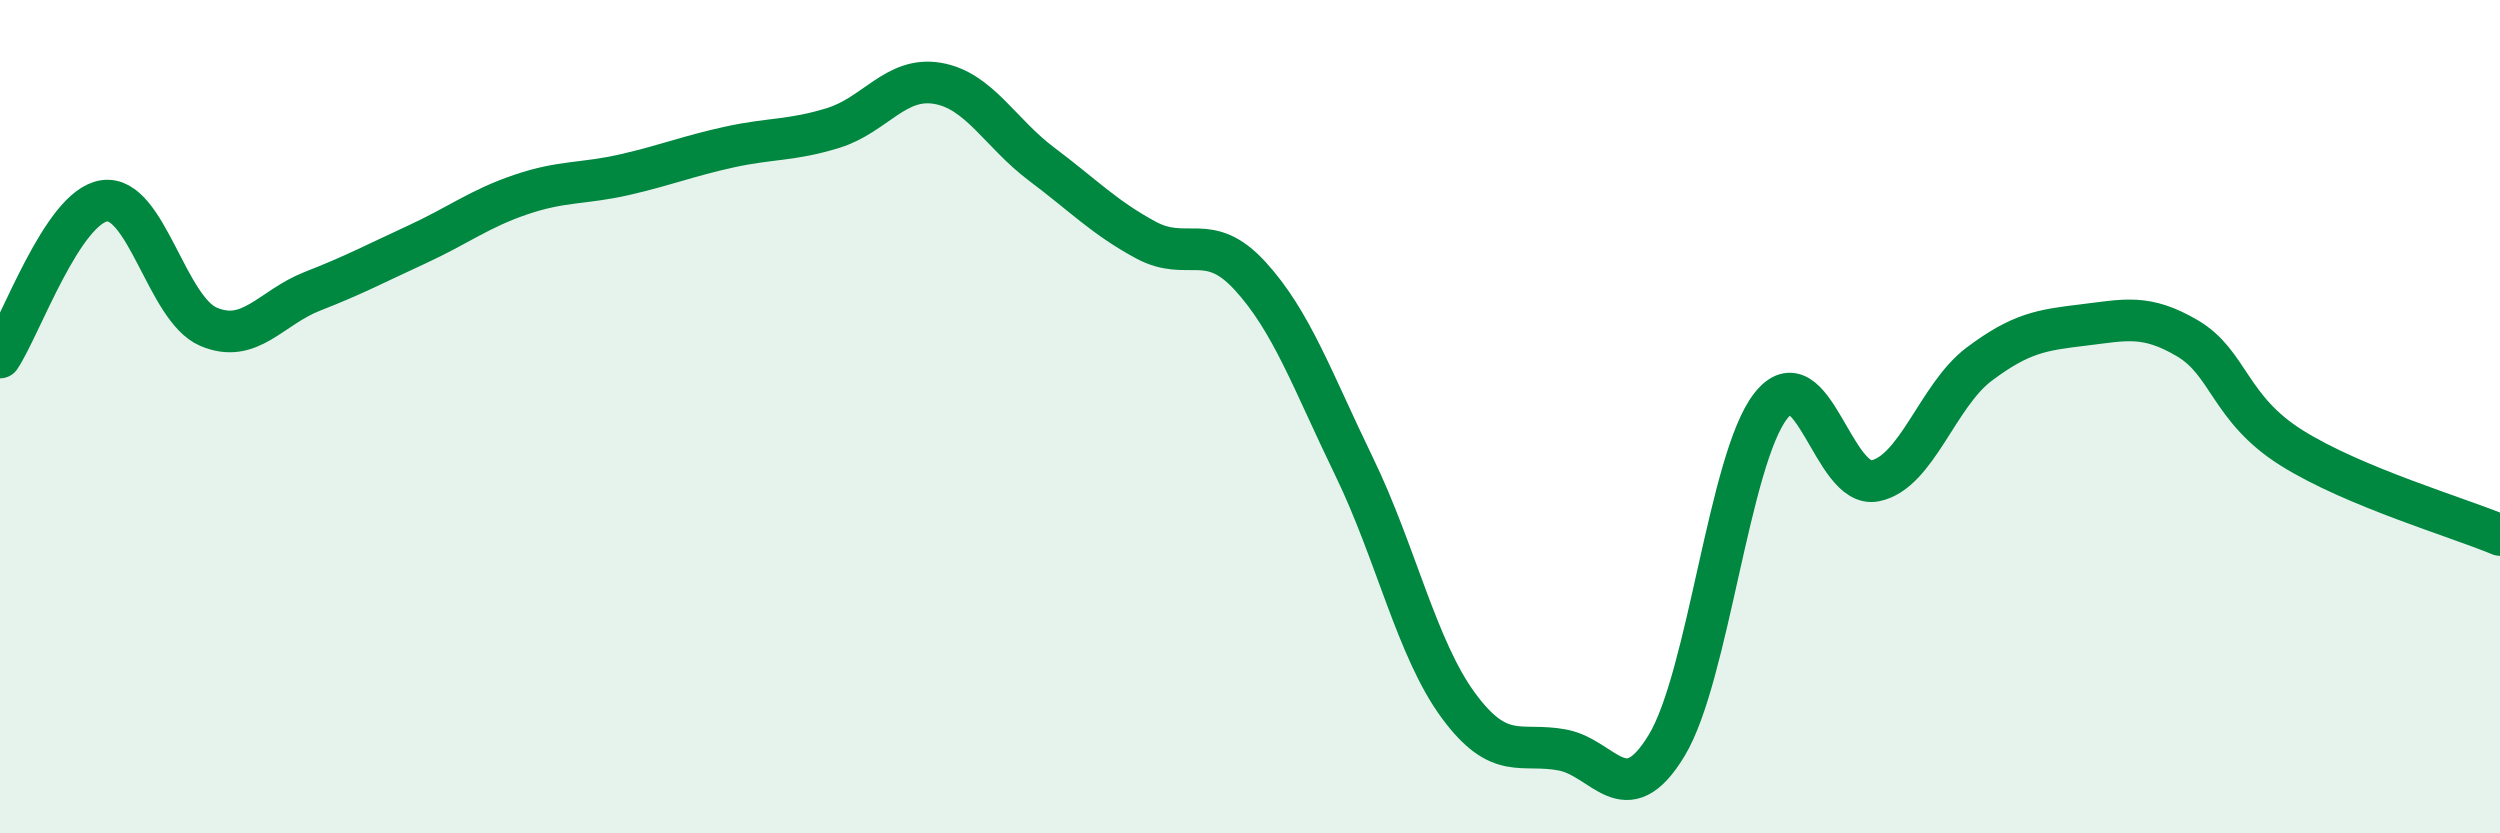
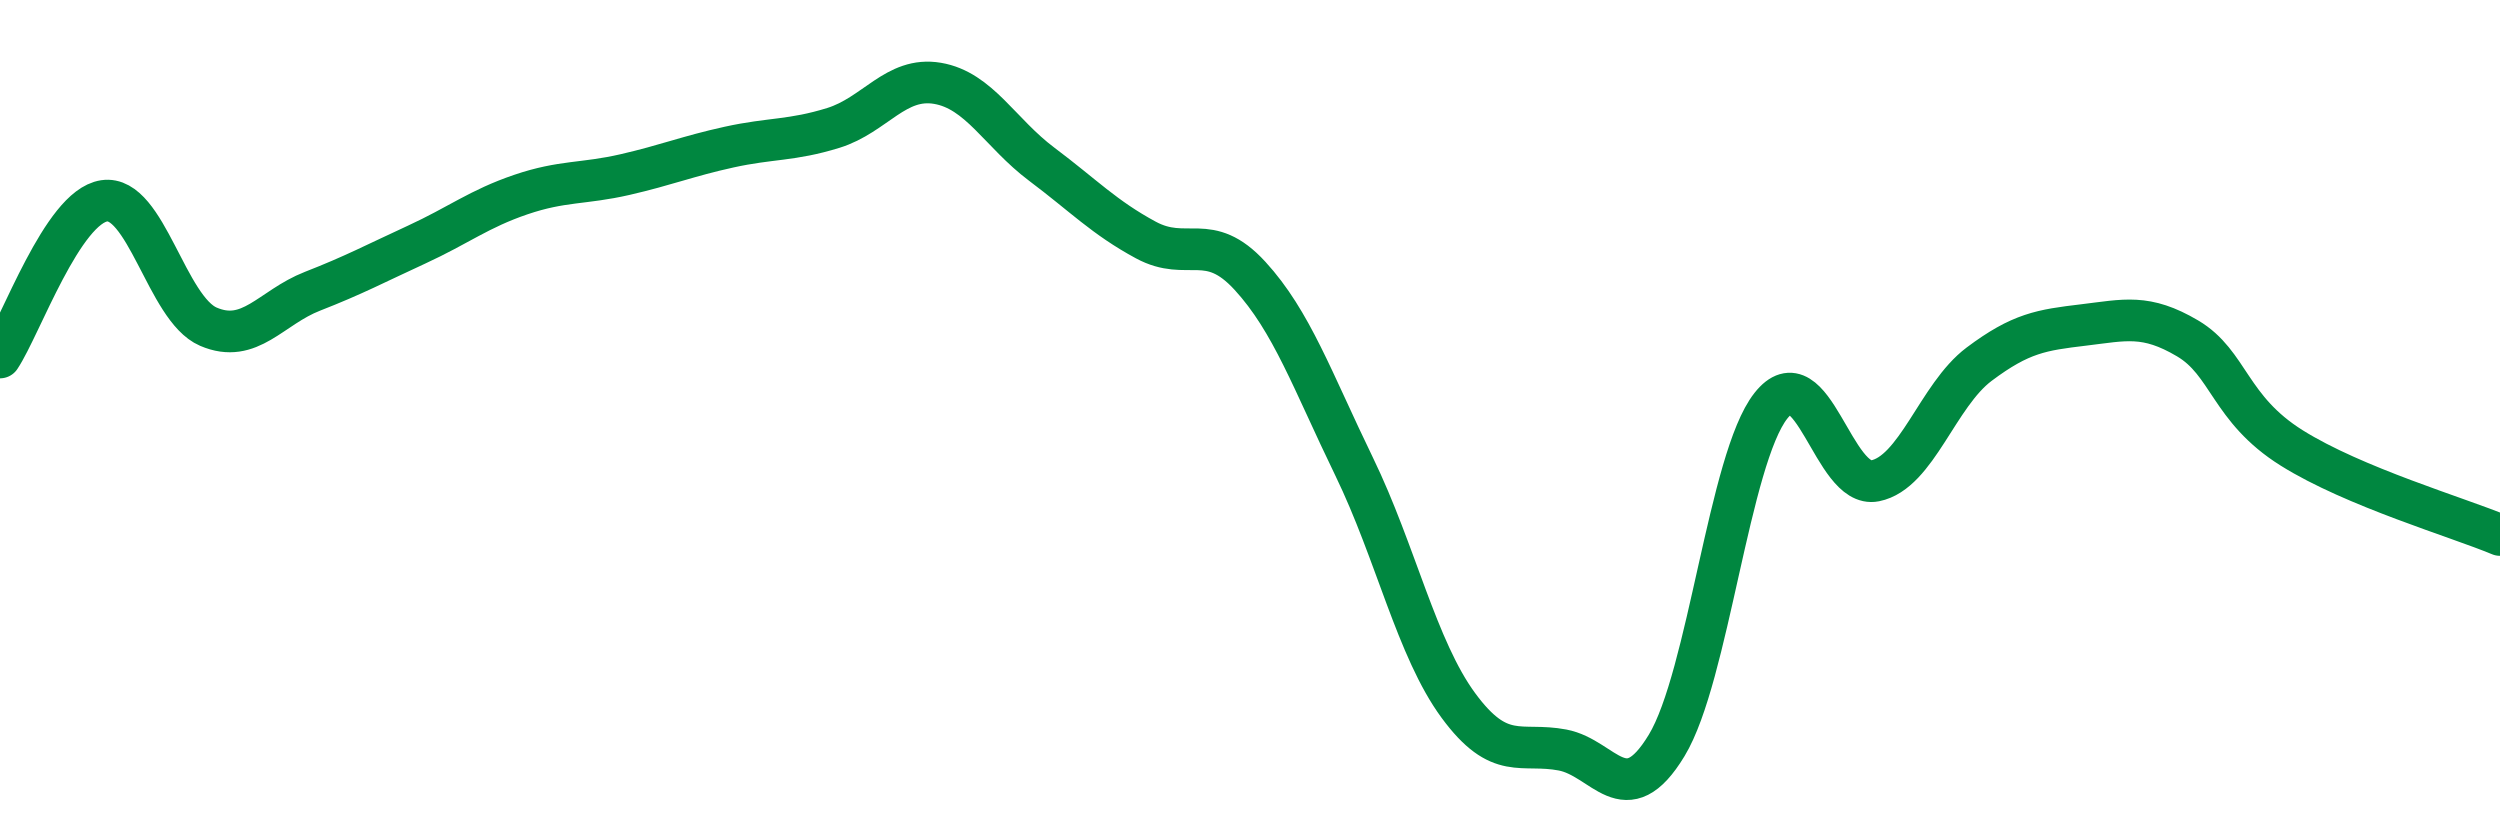
<svg xmlns="http://www.w3.org/2000/svg" width="60" height="20" viewBox="0 0 60 20">
-   <path d="M 0,8.58 C 0.5,7.83 1.5,4.97 2.5,4.82 C 3.5,4.67 4,7.41 5,7.84 C 6,8.27 6.5,7.38 7.5,6.99 C 8.5,6.6 9,6.33 10,5.87 C 11,5.41 11.5,5.01 12.5,4.67 C 13.5,4.33 14,4.42 15,4.19 C 16,3.96 16.5,3.75 17.5,3.53 C 18.5,3.31 19,3.38 20,3.07 C 21,2.76 21.5,1.83 22.5,2 C 23.5,2.17 24,3.19 25,3.94 C 26,4.69 26.5,5.22 27.5,5.76 C 28.5,6.3 29,5.53 30,6.62 C 31,7.71 31.5,9.14 32.5,11.2 C 33.5,13.26 34,15.57 35,16.93 C 36,18.29 36.5,17.81 37.5,18 C 38.5,18.19 39,19.54 40,17.89 C 41,16.24 41.5,11.01 42.5,9.74 C 43.5,8.47 44,11.74 45,11.54 C 46,11.34 46.5,9.49 47.5,8.74 C 48.5,7.99 49,7.92 50,7.8 C 51,7.68 51.5,7.53 52.5,8.12 C 53.5,8.71 53.5,9.81 55,10.75 C 56.5,11.69 59,12.42 60,12.84L60 20L0 20Z" fill="#008740" opacity="0.1" stroke-linecap="round" stroke-linejoin="round" />
  <path d="M 0,8.58 C 0.5,7.83 1.5,4.97 2.5,4.82 C 3.5,4.67 4,7.41 5,7.84 C 6,8.27 6.5,7.38 7.5,6.99 C 8.5,6.6 9,6.33 10,5.87 C 11,5.41 11.5,5.01 12.5,4.67 C 13.5,4.33 14,4.42 15,4.19 C 16,3.96 16.5,3.75 17.5,3.53 C 18.5,3.31 19,3.38 20,3.07 C 21,2.76 21.5,1.83 22.5,2 C 23.5,2.17 24,3.19 25,3.94 C 26,4.69 26.5,5.22 27.5,5.76 C 28.5,6.3 29,5.53 30,6.62 C 31,7.71 31.5,9.14 32.5,11.2 C 33.5,13.26 34,15.57 35,16.93 C 36,18.29 36.5,17.81 37.5,18 C 38.5,18.19 39,19.54 40,17.89 C 41,16.24 41.5,11.01 42.5,9.74 C 43.5,8.47 44,11.74 45,11.54 C 46,11.34 46.5,9.49 47.5,8.74 C 48.5,7.99 49,7.92 50,7.8 C 51,7.68 51.5,7.53 52.5,8.12 C 53.5,8.71 53.5,9.81 55,10.75 C 56.5,11.69 59,12.42 60,12.84" stroke="#008740" stroke-width="1" fill="none" stroke-linecap="round" stroke-linejoin="round" />
</svg>